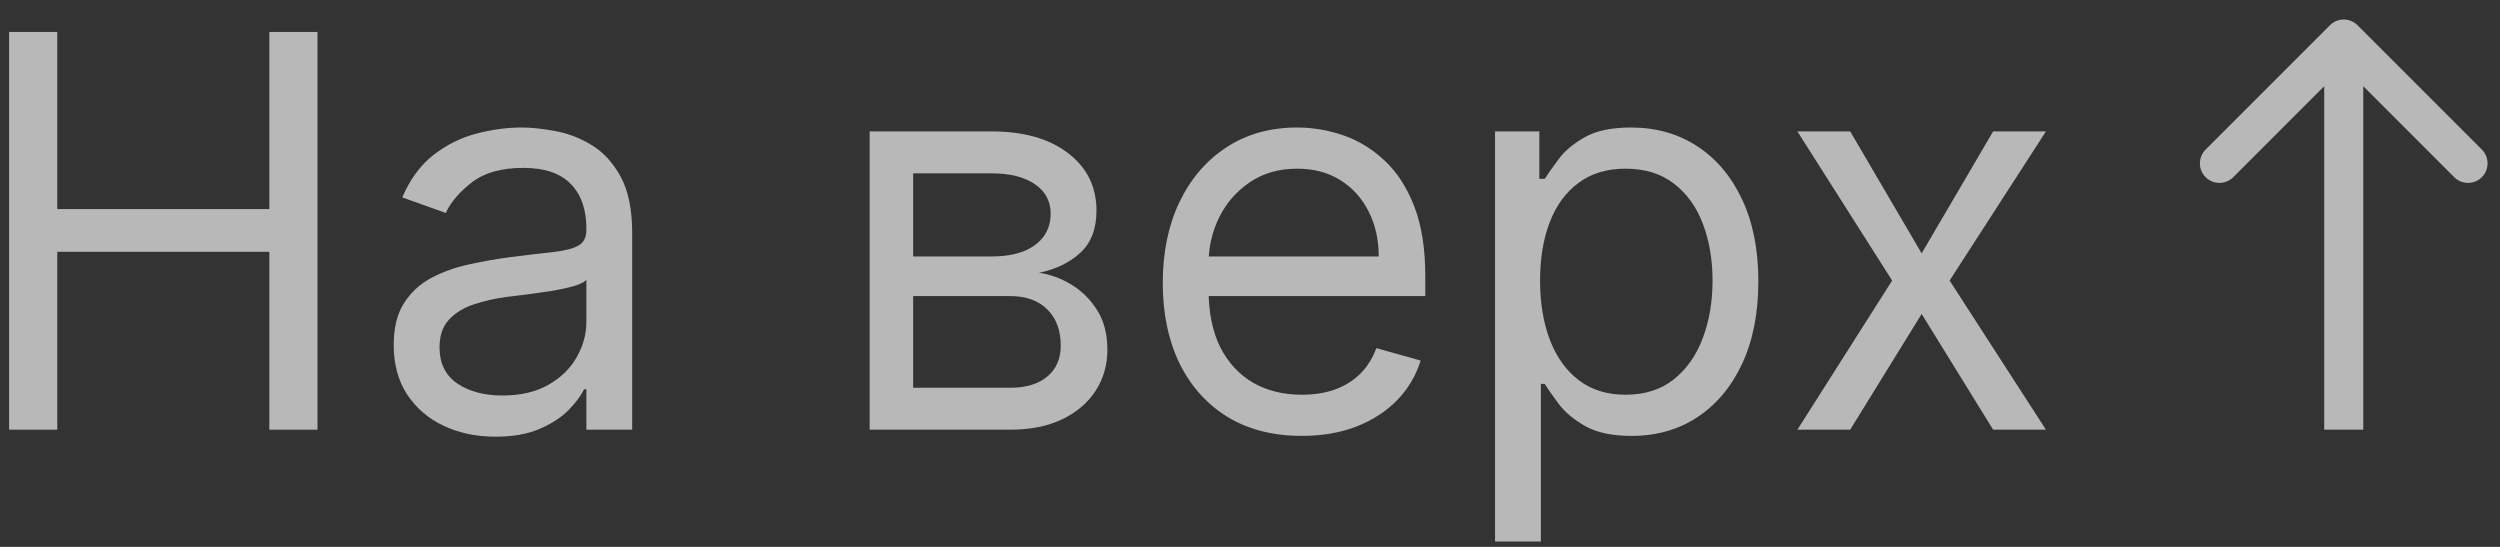
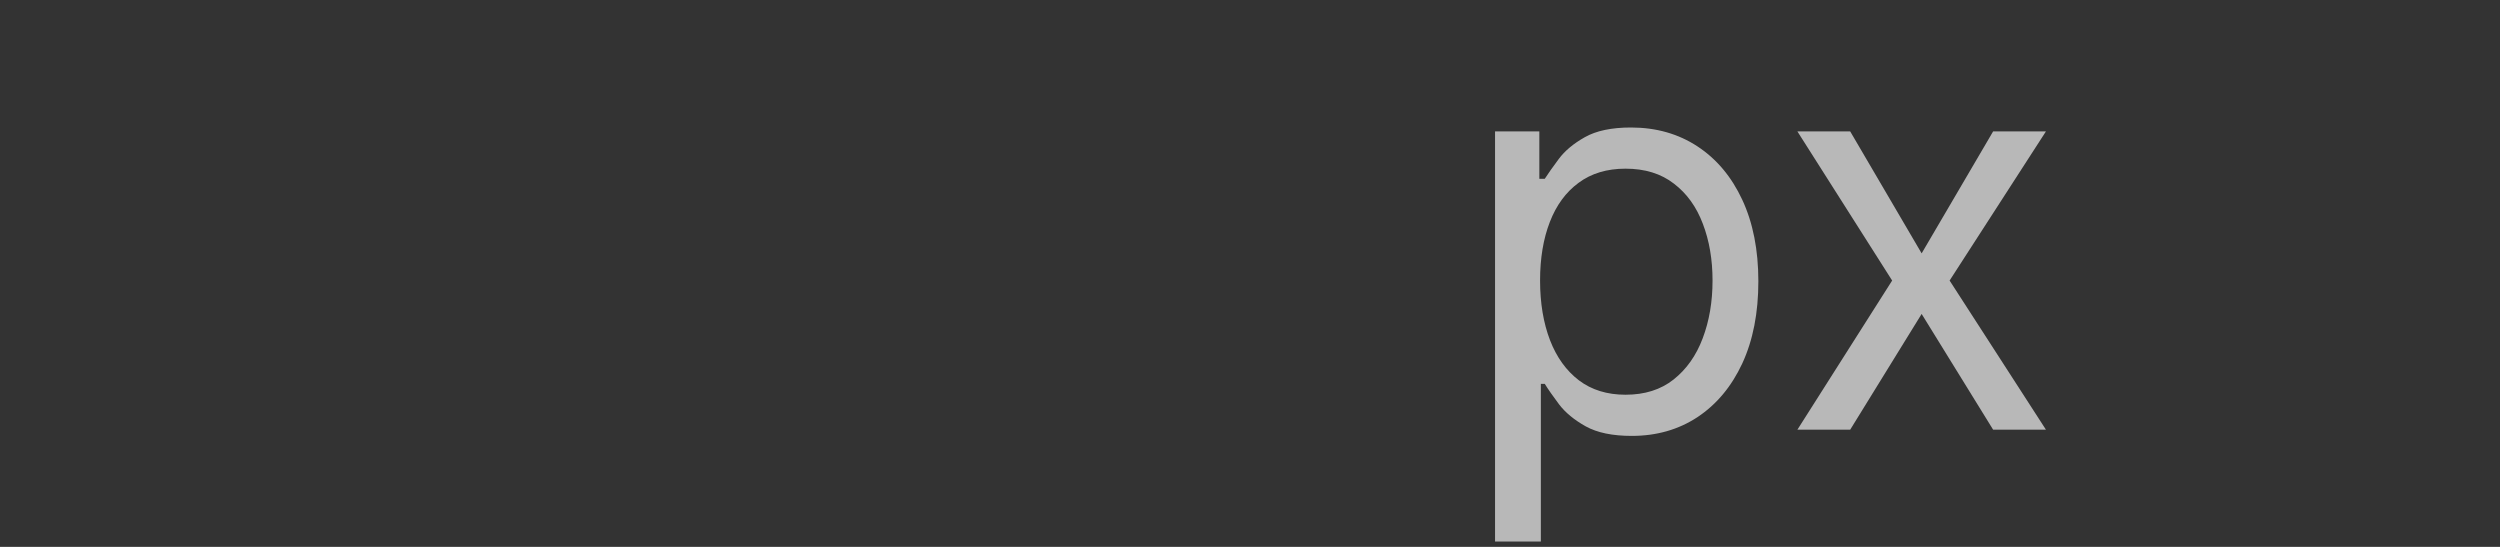
<svg xmlns="http://www.w3.org/2000/svg" width="64" height="14" viewBox="0 0 64 14" fill="none">
  <rect x="0" y="0" width="64" height="14" fill="#333333" stroke="none" />
  <path d="M47.365 3.364L49.194 6.486L51.024 3.364H52.376L49.91 7.182L52.376 11H51.024L49.194 8.037L47.365 11H46.013L48.439 7.182L46.013 3.364H47.365Z" fill="white" fill-opacity="0.65" />
  <path d="M38.273 13.864V3.364H39.407V4.577H39.546C39.632 4.444 39.751 4.275 39.904 4.07C40.059 3.861 40.282 3.675 40.57 3.513C40.862 3.347 41.256 3.264 41.753 3.264C42.396 3.264 42.963 3.425 43.453 3.746C43.944 4.068 44.327 4.524 44.602 5.114C44.877 5.704 45.014 6.4 45.014 7.202C45.014 8.01 44.877 8.711 44.602 9.305C44.327 9.895 43.946 10.352 43.458 10.677C42.971 10.998 42.409 11.159 41.773 11.159C41.282 11.159 40.89 11.078 40.595 10.915C40.3 10.75 40.073 10.562 39.914 10.354C39.755 10.142 39.632 9.966 39.546 9.827H39.446V13.864H38.273ZM39.426 7.182C39.426 7.758 39.511 8.267 39.68 8.708C39.849 9.146 40.096 9.489 40.421 9.737C40.745 9.982 41.143 10.105 41.614 10.105C42.104 10.105 42.514 9.976 42.842 9.717C43.173 9.455 43.422 9.104 43.588 8.663C43.757 8.219 43.841 7.725 43.841 7.182C43.841 6.645 43.758 6.161 43.593 5.73C43.43 5.296 43.183 4.953 42.852 4.701C42.524 4.446 42.111 4.318 41.614 4.318C41.137 4.318 40.736 4.439 40.411 4.681C40.086 4.92 39.841 5.254 39.675 5.685C39.509 6.113 39.426 6.612 39.426 7.182Z" fill="white" fill-opacity="0.65" />
-   <path d="M33.326 11.159C32.59 11.159 31.956 10.997 31.422 10.672C30.892 10.344 30.483 9.886 30.194 9.3C29.909 8.71 29.767 8.024 29.767 7.241C29.767 6.459 29.909 5.77 30.194 5.173C30.483 4.573 30.884 4.106 31.397 3.771C31.914 3.433 32.518 3.264 33.207 3.264C33.605 3.264 33.998 3.33 34.385 3.463C34.773 3.596 35.126 3.811 35.444 4.109C35.762 4.404 36.016 4.795 36.205 5.283C36.394 5.77 36.488 6.37 36.488 7.082V7.58H30.602V6.565H35.295C35.295 6.134 35.209 5.75 35.036 5.412C34.867 5.074 34.626 4.807 34.311 4.611C33.999 4.416 33.631 4.318 33.207 4.318C32.74 4.318 32.335 4.434 31.994 4.666C31.656 4.895 31.396 5.193 31.213 5.561C31.031 5.929 30.94 6.323 30.94 6.744V7.42C30.94 7.997 31.039 8.486 31.238 8.887C31.44 9.285 31.721 9.588 32.078 9.797C32.436 10.002 32.852 10.105 33.326 10.105C33.635 10.105 33.913 10.062 34.161 9.976C34.413 9.886 34.63 9.754 34.813 9.578C34.995 9.399 35.136 9.177 35.235 8.912L36.369 9.23C36.25 9.615 36.049 9.953 35.767 10.244C35.486 10.533 35.138 10.758 34.723 10.92C34.309 11.079 33.843 11.159 33.326 11.159Z" fill="white" fill-opacity="0.65" />
-   <path d="M22.263 11V3.364H25.385C26.207 3.364 26.86 3.549 27.344 3.921C27.828 4.292 28.07 4.782 28.07 5.392C28.07 5.856 27.933 6.216 27.657 6.471C27.382 6.723 27.029 6.894 26.599 6.983C26.88 7.023 27.154 7.122 27.419 7.281C27.687 7.44 27.909 7.659 28.085 7.938C28.261 8.213 28.349 8.551 28.349 8.952C28.349 9.343 28.249 9.693 28.05 10.001C27.851 10.309 27.566 10.553 27.195 10.732C26.824 10.911 26.38 11 25.863 11H22.263ZM23.377 9.926H25.863C26.267 9.926 26.584 9.83 26.812 9.638C27.041 9.446 27.155 9.184 27.155 8.852C27.155 8.458 27.041 8.148 26.812 7.923C26.584 7.694 26.267 7.58 25.863 7.58H23.377V9.926ZM23.377 6.565H25.385C25.7 6.565 25.97 6.522 26.196 6.436C26.421 6.347 26.593 6.221 26.713 6.058C26.835 5.893 26.897 5.697 26.897 5.472C26.897 5.15 26.762 4.898 26.494 4.716C26.226 4.53 25.856 4.438 25.385 4.438H23.377V6.565Z" fill="white" fill-opacity="0.65" />
-   <path d="M12.684 11.179C12.2 11.179 11.761 11.088 11.367 10.905C10.972 10.72 10.659 10.453 10.427 10.105C10.195 9.754 10.079 9.329 10.079 8.832C10.079 8.395 10.165 8.04 10.338 7.768C10.51 7.493 10.74 7.278 11.029 7.122C11.317 6.966 11.635 6.85 11.983 6.774C12.335 6.695 12.688 6.632 13.042 6.585C13.506 6.526 13.882 6.481 14.171 6.451C14.462 6.418 14.675 6.363 14.807 6.287C14.943 6.211 15.011 6.078 15.011 5.889V5.849C15.011 5.359 14.877 4.978 14.608 4.706C14.343 4.434 13.94 4.298 13.4 4.298C12.84 4.298 12.401 4.421 12.083 4.666C11.764 4.911 11.541 5.173 11.412 5.452L10.298 5.054C10.497 4.59 10.762 4.229 11.093 3.97C11.428 3.708 11.793 3.526 12.187 3.423C12.585 3.317 12.976 3.264 13.36 3.264C13.606 3.264 13.887 3.294 14.206 3.354C14.527 3.41 14.837 3.528 15.135 3.707C15.437 3.886 15.687 4.156 15.886 4.517C16.085 4.878 16.184 5.362 16.184 5.969V11H15.011V9.966H14.951C14.872 10.132 14.739 10.309 14.554 10.498C14.368 10.687 14.121 10.848 13.813 10.98C13.505 11.113 13.128 11.179 12.684 11.179ZM12.863 10.125C13.327 10.125 13.718 10.034 14.037 9.852C14.358 9.669 14.6 9.434 14.762 9.146C14.928 8.857 15.011 8.554 15.011 8.236V7.162C14.961 7.222 14.852 7.276 14.683 7.326C14.517 7.372 14.325 7.414 14.106 7.45C13.891 7.483 13.68 7.513 13.475 7.54C13.273 7.563 13.108 7.583 12.983 7.599C12.678 7.639 12.393 7.704 12.127 7.793C11.866 7.879 11.653 8.01 11.491 8.186C11.332 8.358 11.252 8.594 11.252 8.892C11.252 9.3 11.403 9.608 11.705 9.817C12.01 10.022 12.396 10.125 12.863 10.125Z" fill="white" fill-opacity="0.65" />
-   <path d="M0.233 11V0.818H1.466V5.352H6.895V0.818H8.128V11H6.895V6.446H1.466V11H0.233Z" fill="white" fill-opacity="0.65" />
-   <path d="M60.353 0.646C60.158 0.451 59.842 0.451 59.646 0.646L56.464 3.828C56.269 4.024 56.269 4.34 56.464 4.536C56.66 4.731 56.976 4.731 57.172 4.536L60 1.707L62.828 4.536C63.024 4.731 63.34 4.731 63.535 4.536C63.731 4.34 63.731 4.024 63.535 3.828L60.353 0.646ZM60.5 11V1H59.5V11H60.5Z" fill="white" fill-opacity="0.65" />
</svg>